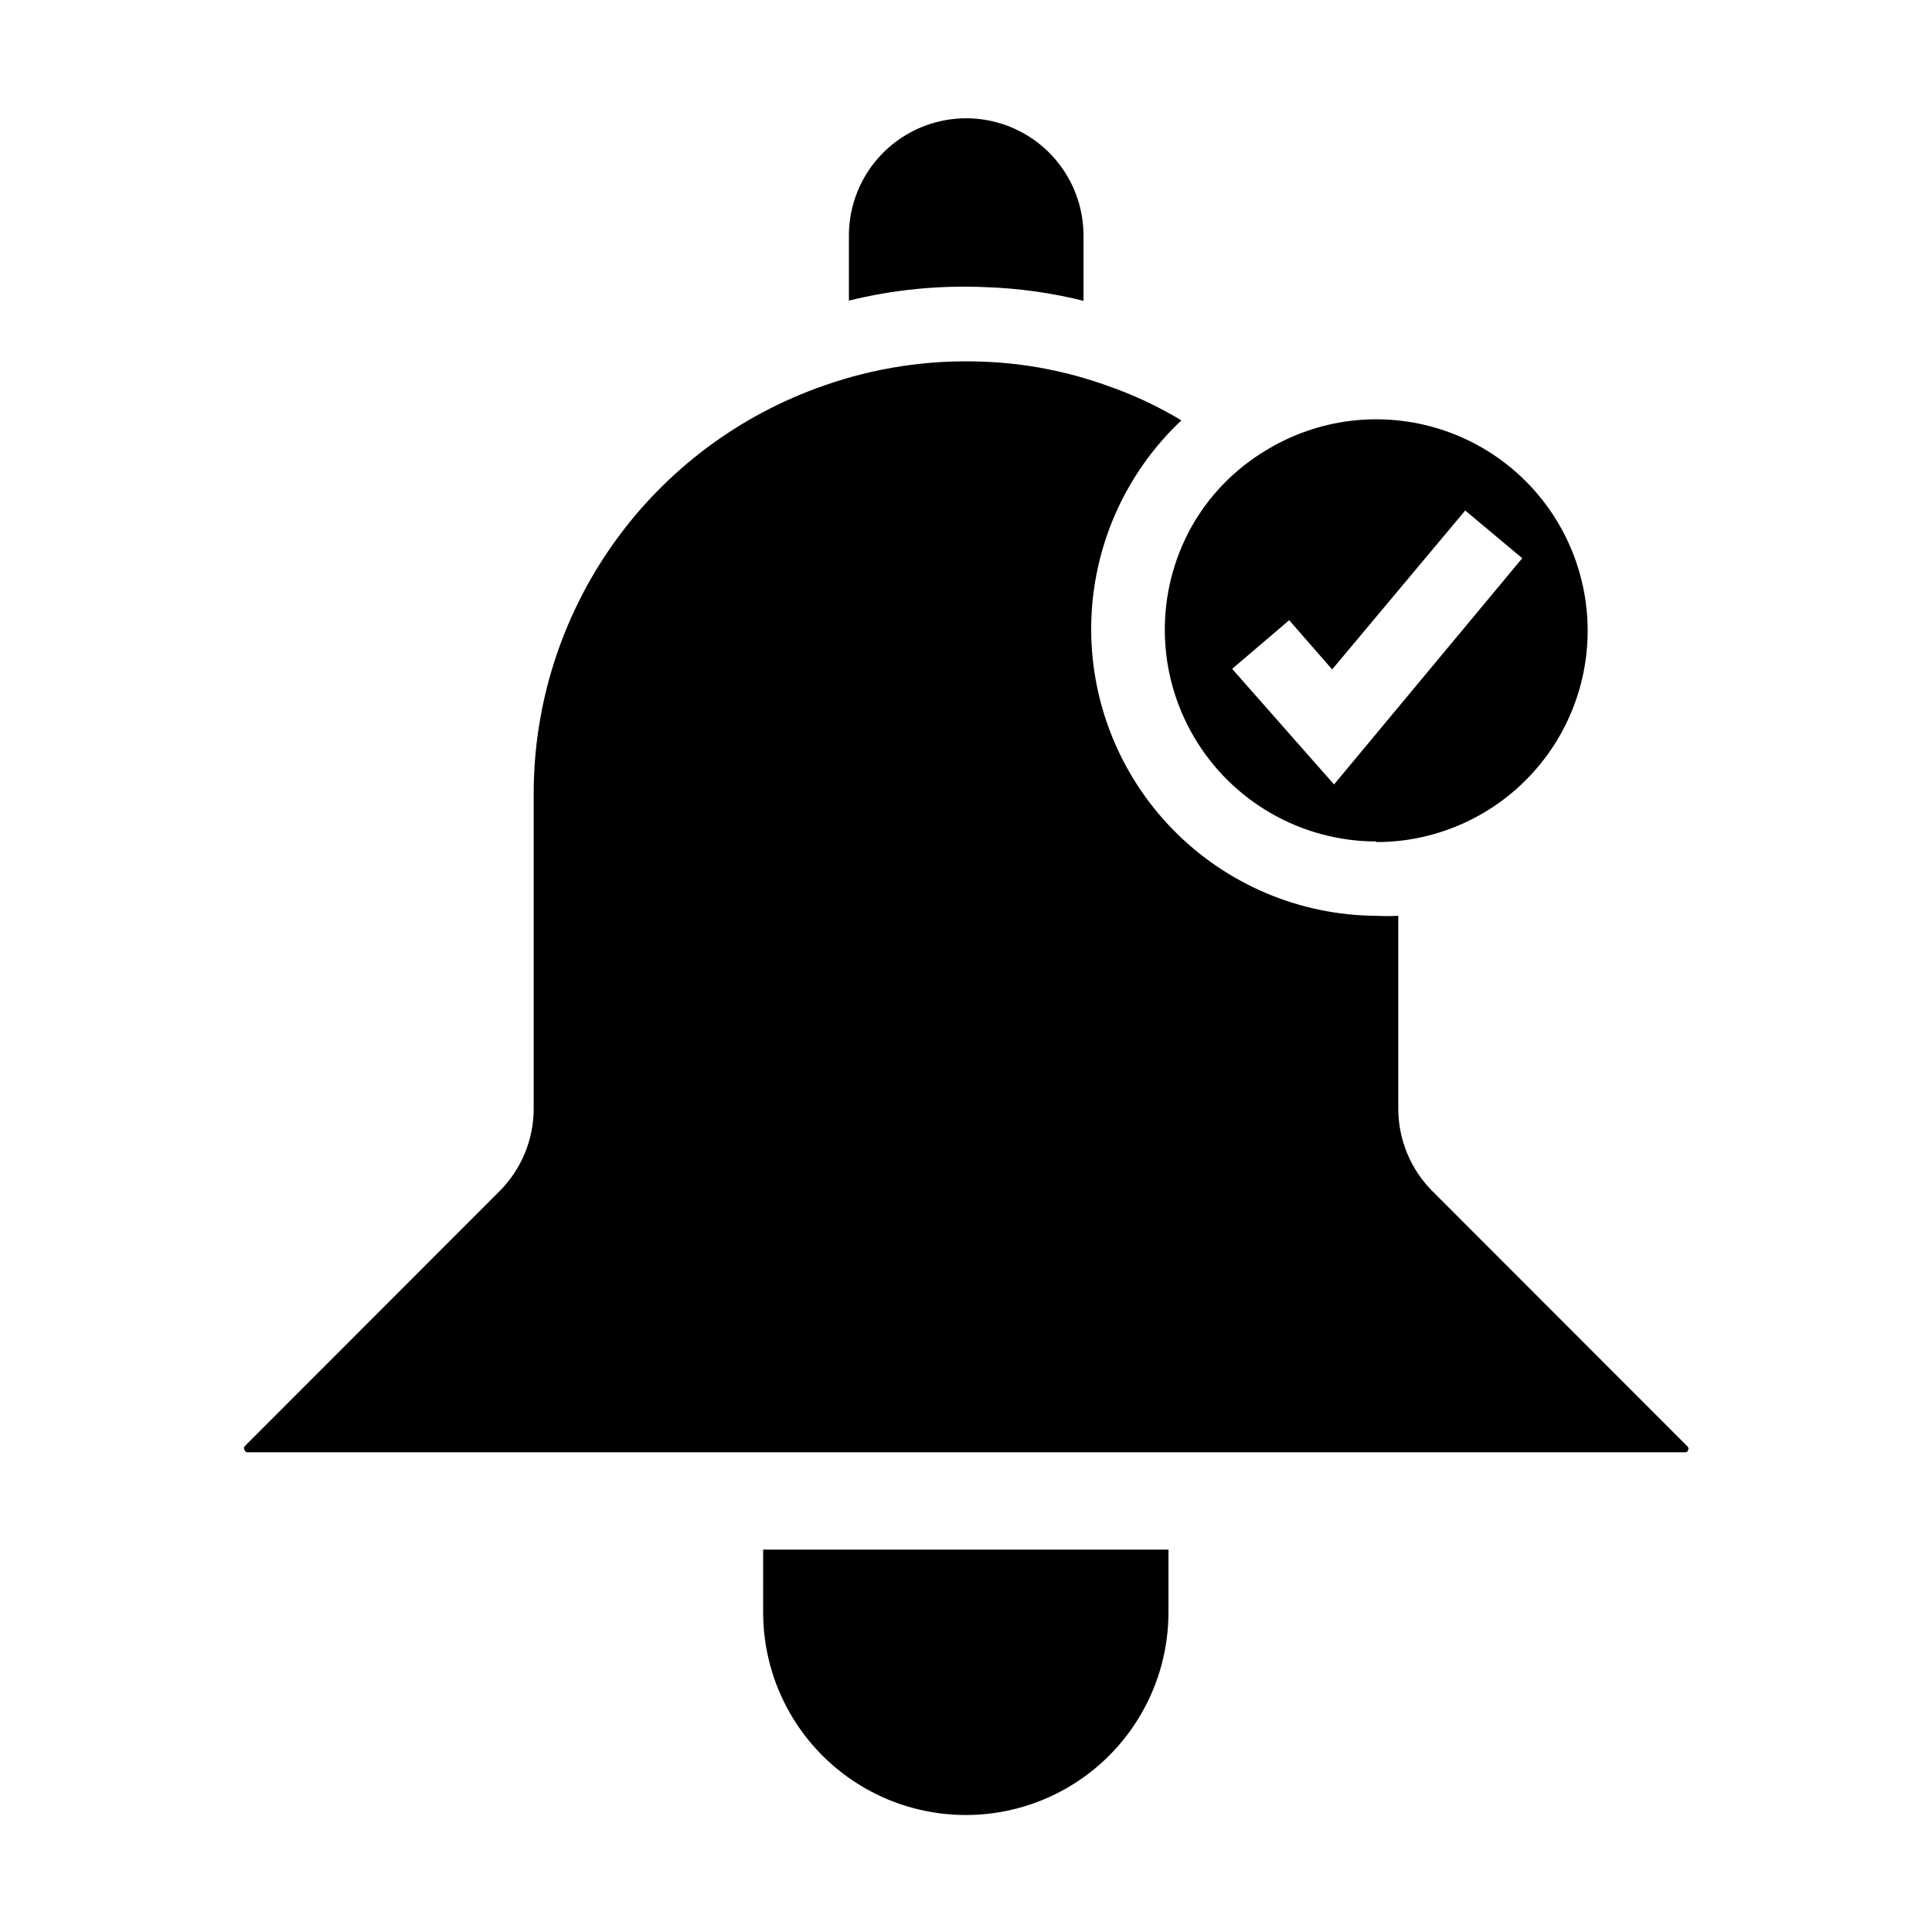
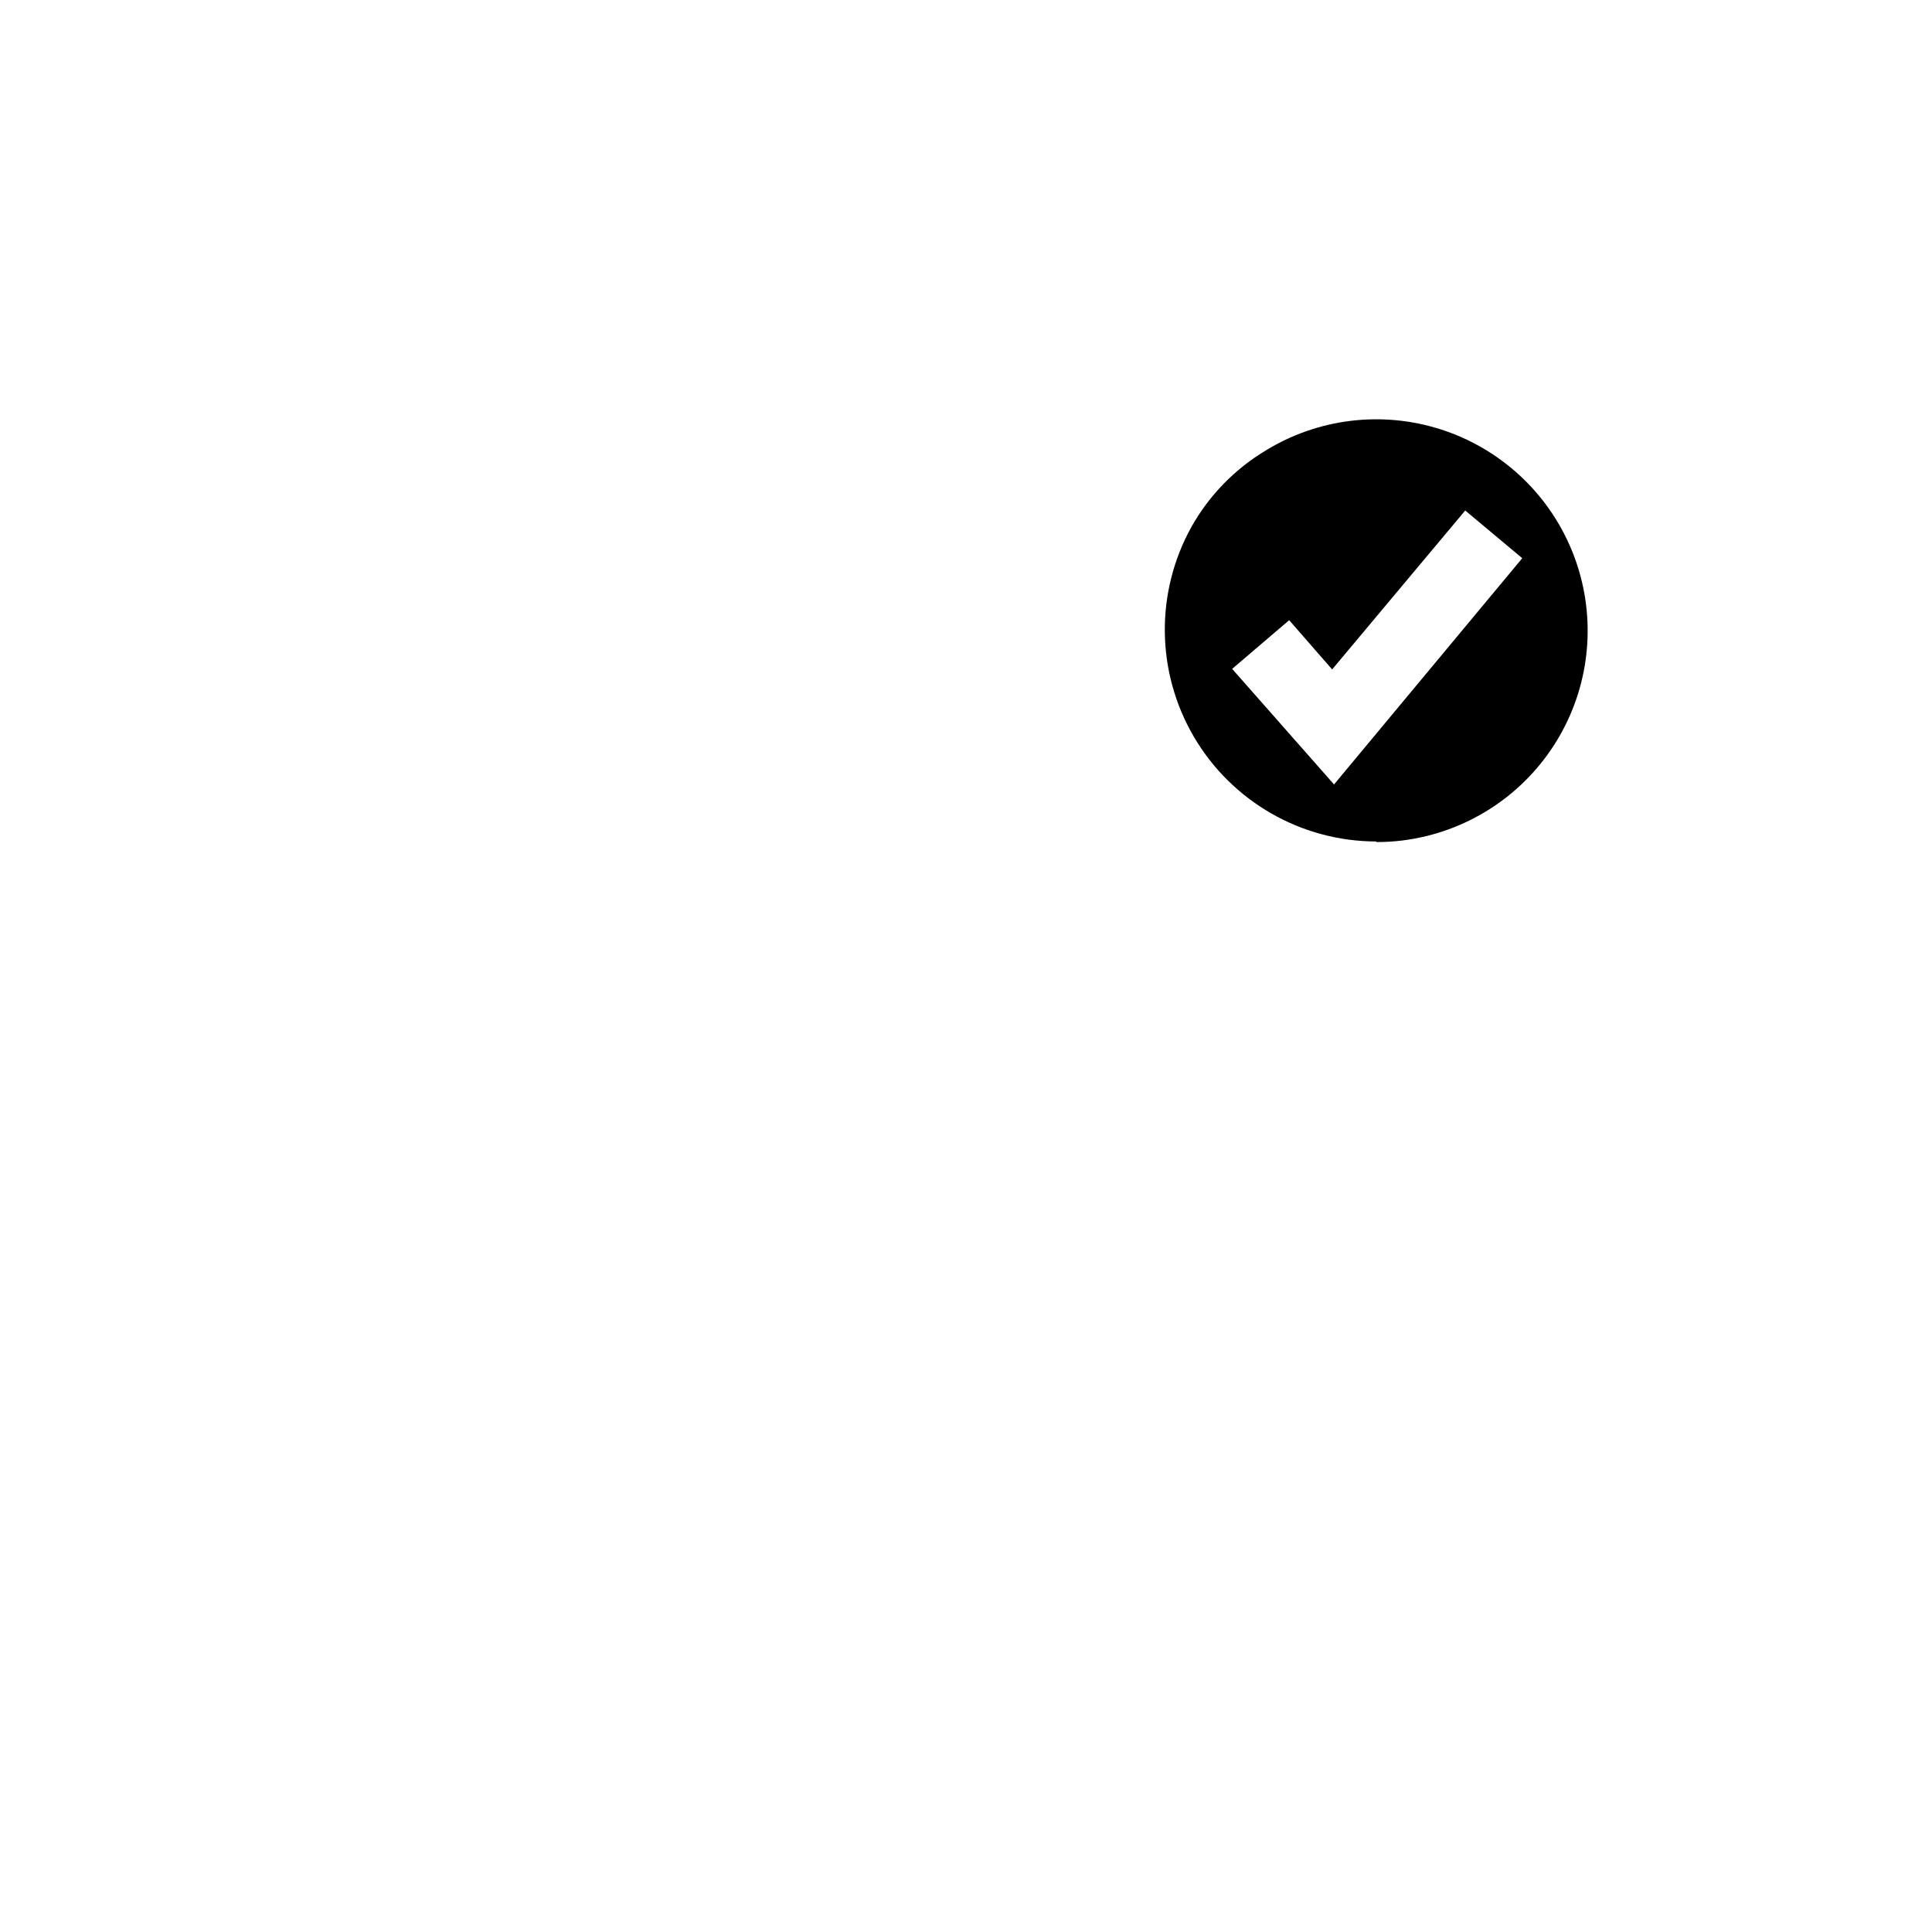
<svg xmlns="http://www.w3.org/2000/svg" fill="#000000" width="800px" height="800px" version="1.1" viewBox="144 144 512 512">
  <g>
    <path d="m508.72 367.15c4.519 0.02 9.02-0.523 13.402-1.609 15.902-3.918 29.293-14.594 36.652-29.227 7.359-14.629 7.945-31.746 1.609-46.848-6.336-15.102-18.961-26.672-34.555-31.672s-32.594-2.93-46.531 5.672c-8.145 4.918-14.883 11.859-19.547 20.152-9.648 17.371-9.395 38.547 0.668 55.68s28.434 27.668 48.301 27.703zm-23.074-58.793 11.387 13.047 35.266-42.117 15.113 12.645-49.879 59.953-27-30.629z" />
-     <path d="m405.04 220.09c8.805 0.285 17.551 1.5 26.098 3.625v-17.281c0-11.105-5.922-21.367-15.543-26.918-9.617-5.555-21.465-5.555-31.082 0-9.621 5.551-15.543 15.812-15.543 26.918v17.23c11.793-2.906 23.938-4.109 36.07-3.574z" />
-     <path d="m591.14 527.26-67.613-67.664c-5.699-5.754-8.918-13.512-8.965-21.613v-51.285c-1.949 0.098-3.898 0.098-5.848 0-20.363-0.117-39.828-8.406-54.027-23.004-14.195-14.598-21.941-34.285-21.492-54.645s9.055-39.688 23.883-53.645c-6.148-3.707-12.668-6.766-19.449-9.121-10.727-3.891-22-6.066-33.402-6.449-14.23-0.535-28.434 1.621-41.867 6.348-22.465 7.801-41.945 22.398-55.73 41.777-13.785 19.375-21.195 42.562-21.199 66.344v83.68c-0.051 8.102-3.269 15.859-8.969 21.613l-67.613 67.664c-0.262 0.301-0.262 0.754 0 1.059 0.102 0.379 0.473 0.617 0.859 0.551h380.78c0.387 0.066 0.758-0.172 0.855-0.551 0.215-0.355 0.129-0.809-0.199-1.059z" />
-     <path d="m346.24 571.29c0 19.188 10.234 36.918 26.852 46.512s37.09 9.594 53.707 0c16.617-9.594 26.852-27.324 26.852-46.512v-16.625h-107.41z" />
  </g>
</svg>